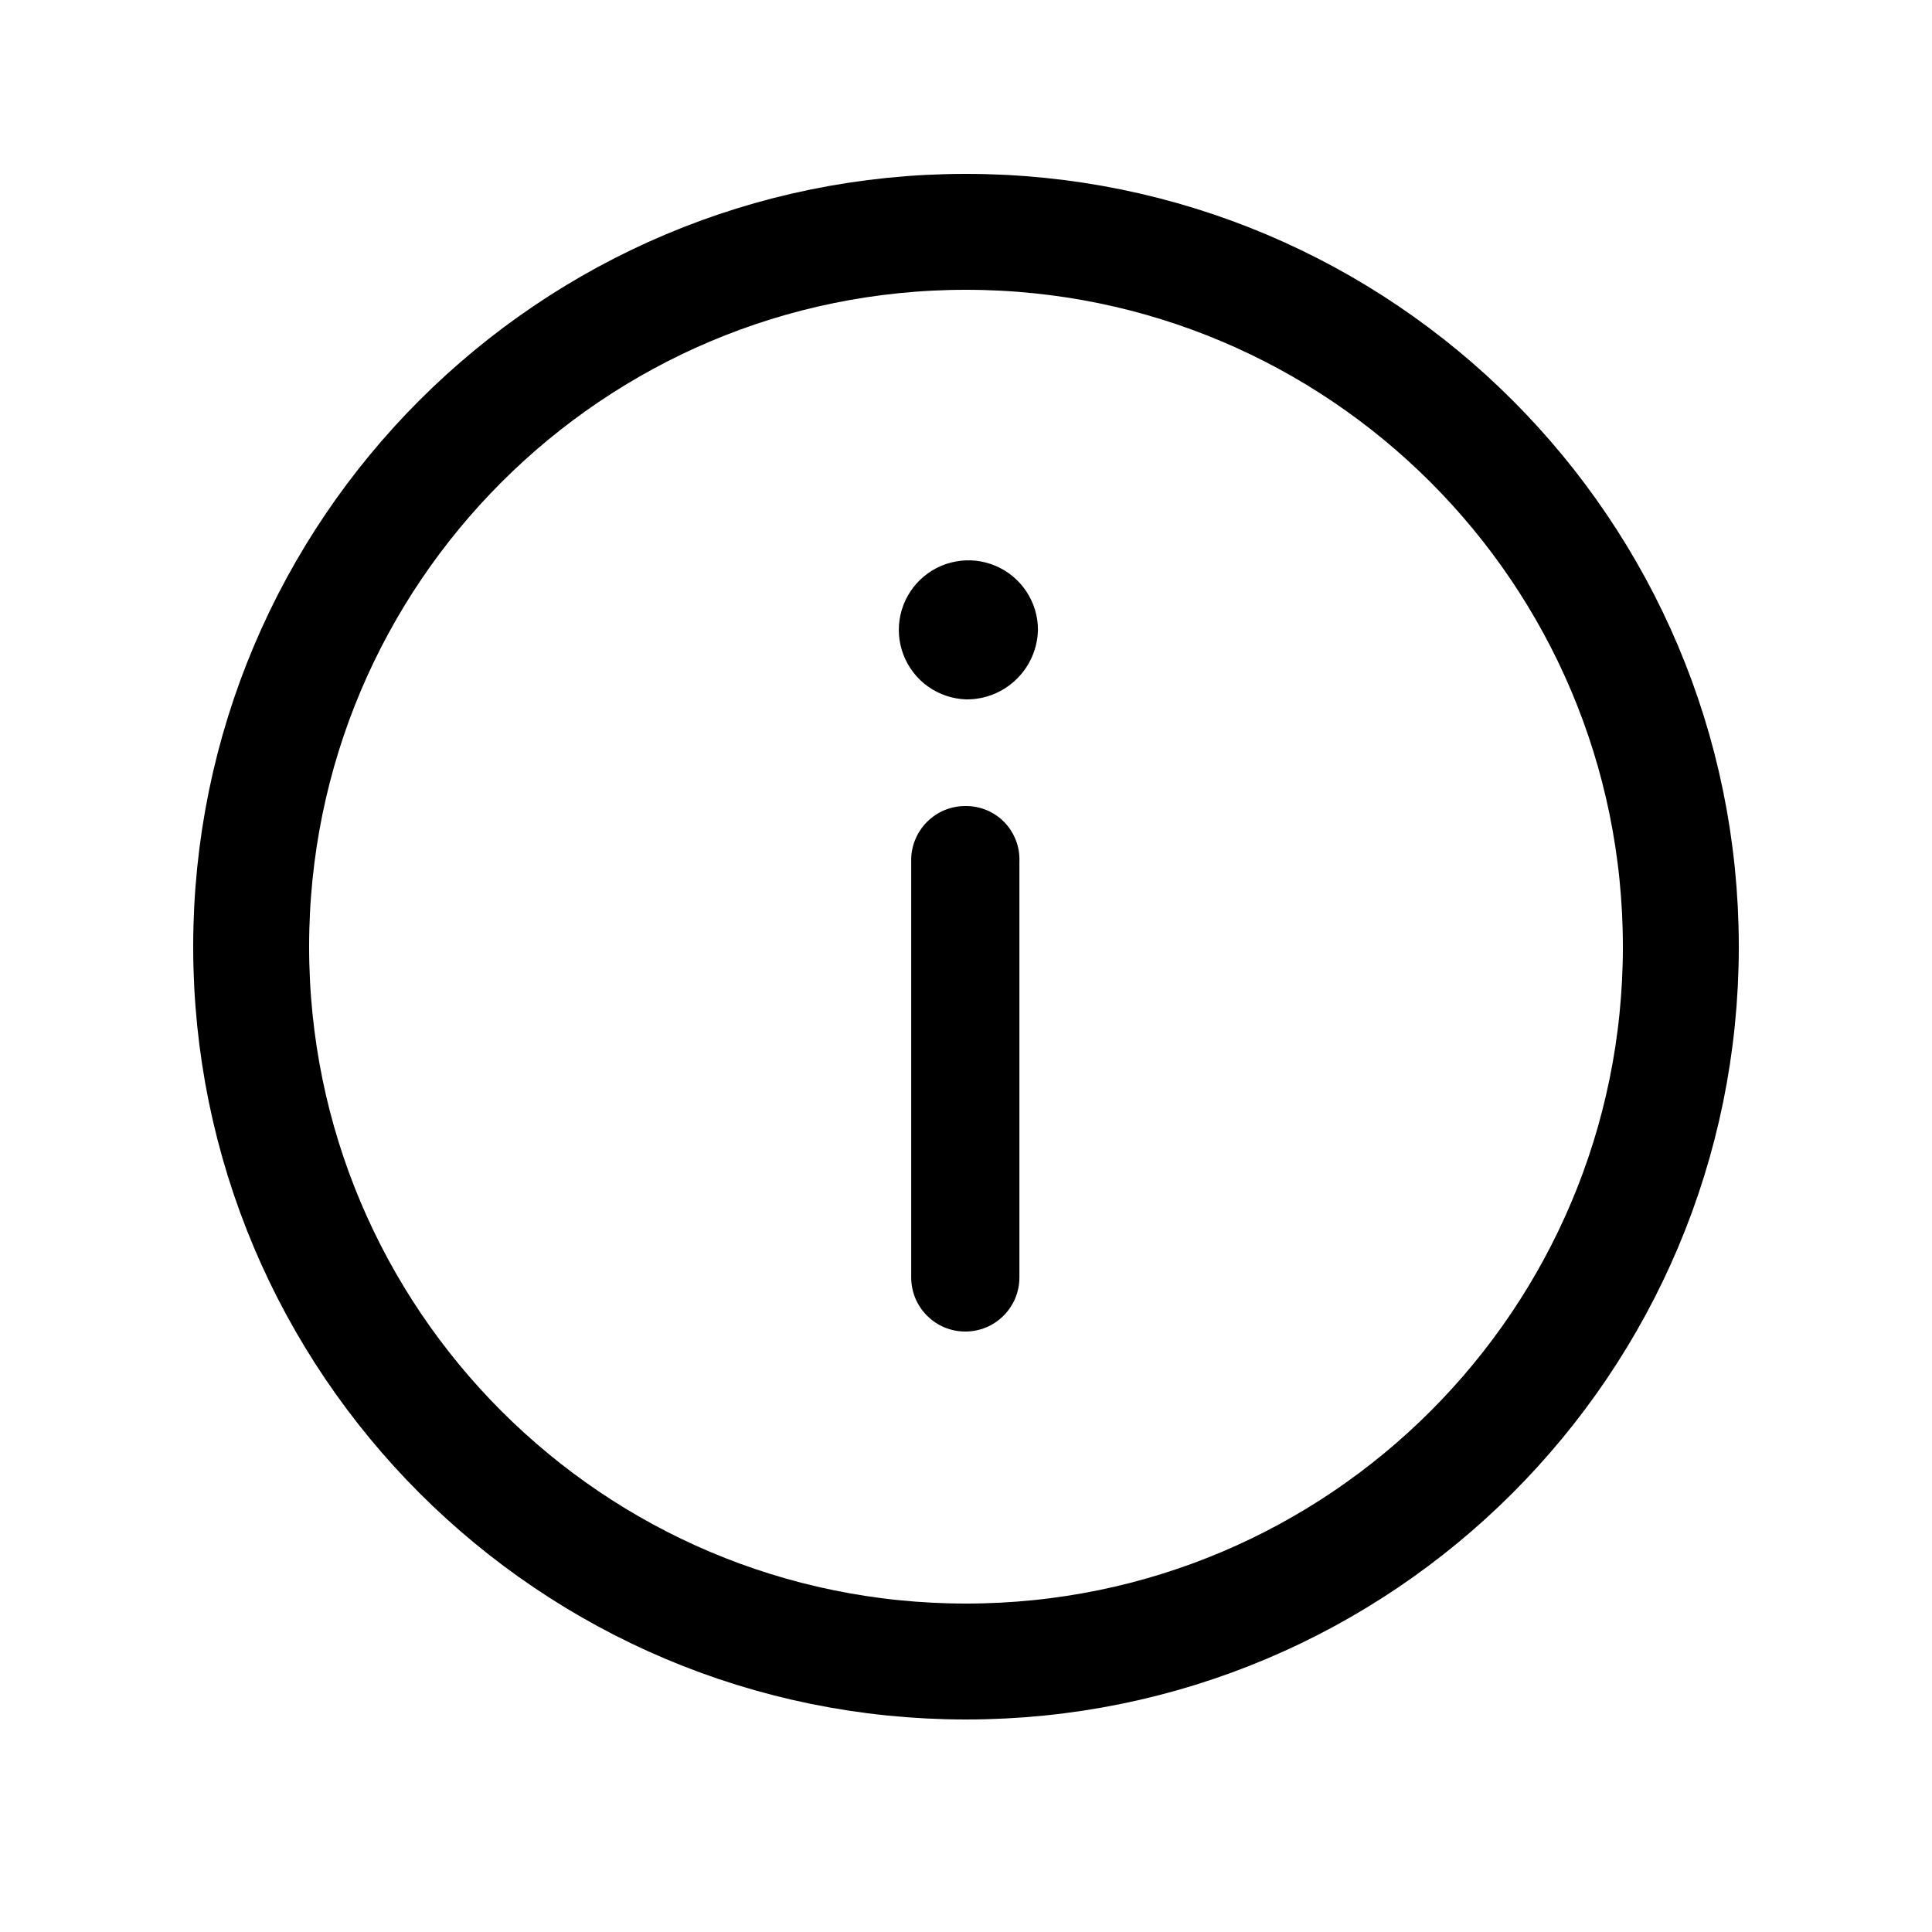
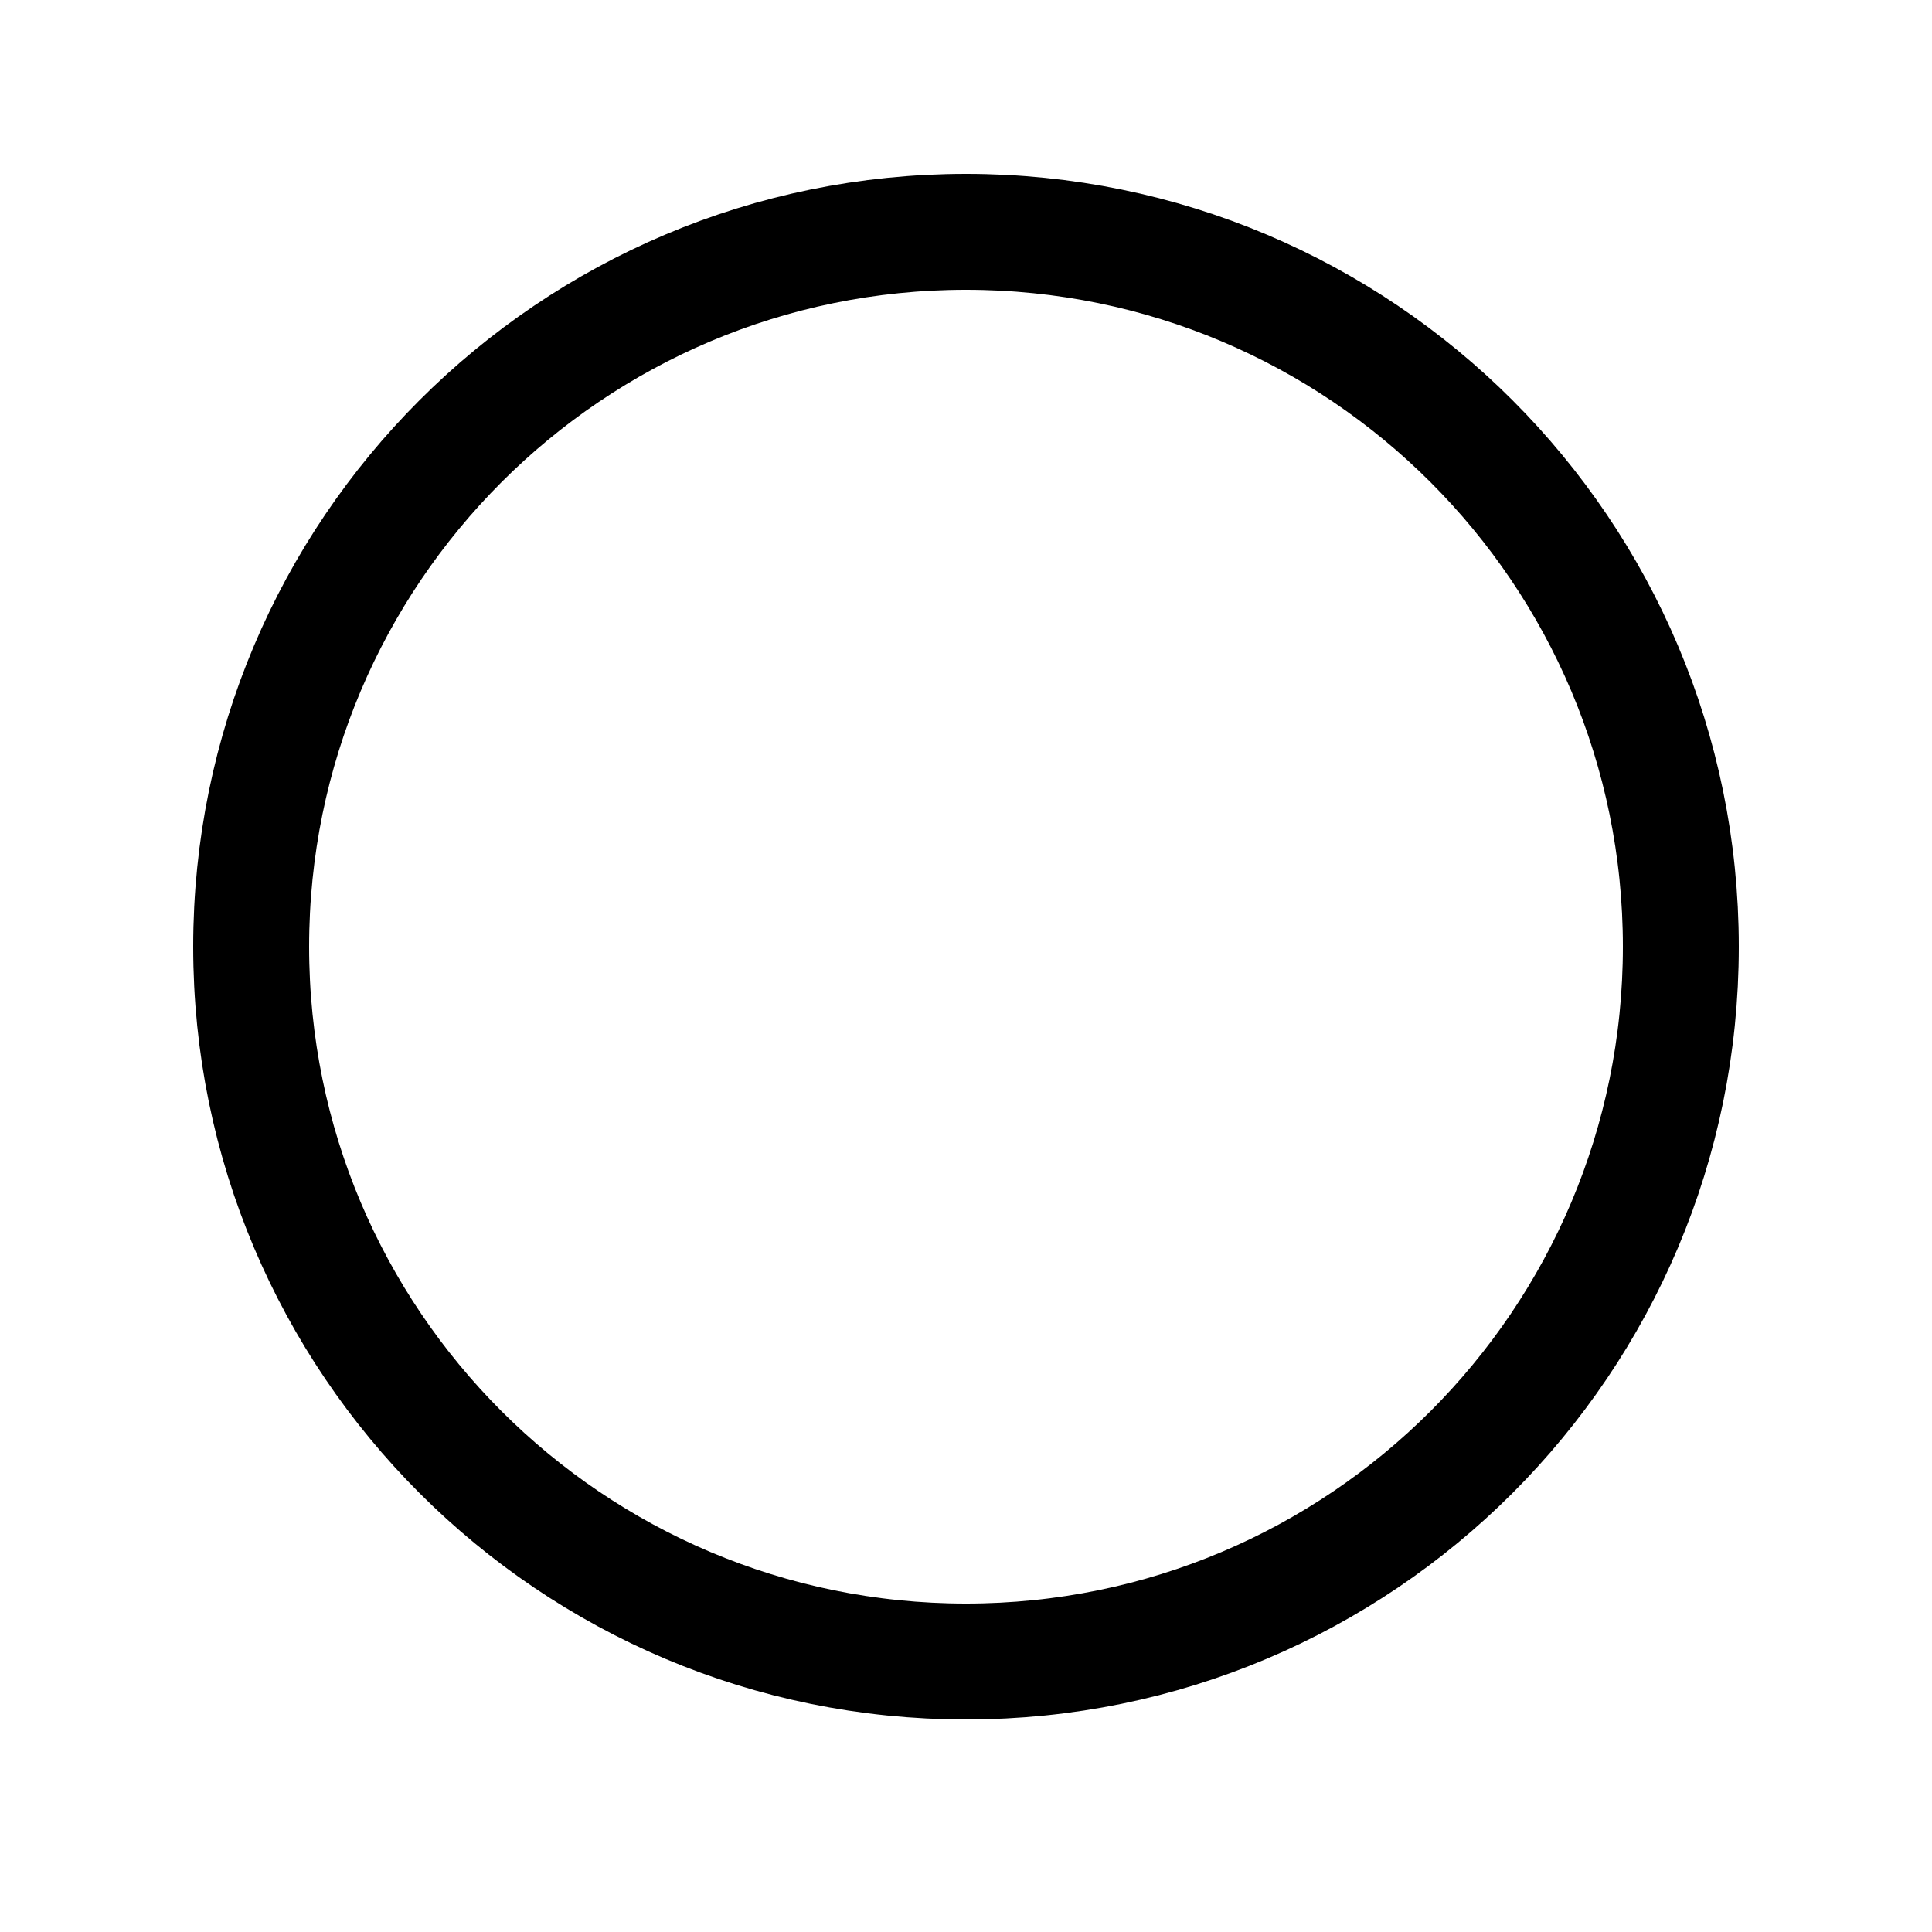
<svg xmlns="http://www.w3.org/2000/svg" width="800px" height="800px" viewBox="-0.5 0 25 25" fill="none">
  <path d="M12 21.5C17.109 21.5 21.25 17.359 21.25 12.25C21.25 7.141 17.109 3 12 3C6.891 3 2.75 7.141 2.75 12.25C2.75 17.359 6.891 21.5 12 21.5Z" stroke="#000000" stroke-width="1.5" stroke-linecap="round" stroke-linejoin="round" />
-   <path d="M12.931 8.15C12.926 8.392 12.825 8.623 12.651 8.791C12.477 8.96 12.243 9.053 12.001 9.05C11.824 9.044 11.653 8.986 11.509 8.884C11.365 8.782 11.255 8.639 11.191 8.474C11.127 8.309 11.114 8.129 11.152 7.957C11.19 7.784 11.278 7.627 11.405 7.504C11.532 7.381 11.692 7.298 11.866 7.266C12.04 7.233 12.219 7.253 12.382 7.322C12.545 7.391 12.683 7.506 12.781 7.653C12.879 7.801 12.931 7.973 12.931 8.15ZM11.291 16.53V11.15C11.288 11.056 11.305 10.961 11.339 10.874C11.374 10.786 11.426 10.706 11.492 10.639C11.559 10.571 11.638 10.518 11.725 10.482C11.813 10.446 11.906 10.429 12.001 10.43C12.094 10.43 12.186 10.449 12.272 10.485C12.358 10.522 12.435 10.575 12.5 10.643C12.564 10.71 12.614 10.79 12.647 10.877C12.68 10.964 12.695 11.057 12.691 11.15V16.53C12.691 16.622 12.673 16.713 12.638 16.798C12.602 16.883 12.551 16.96 12.486 17.025C12.421 17.09 12.344 17.142 12.259 17.177C12.174 17.212 12.083 17.23 11.991 17.23C11.899 17.23 11.808 17.212 11.723 17.177C11.638 17.142 11.561 17.09 11.496 17.025C11.431 16.96 11.379 16.883 11.344 16.798C11.309 16.713 11.291 16.622 11.291 16.53Z" fill="#000000" />
</svg>